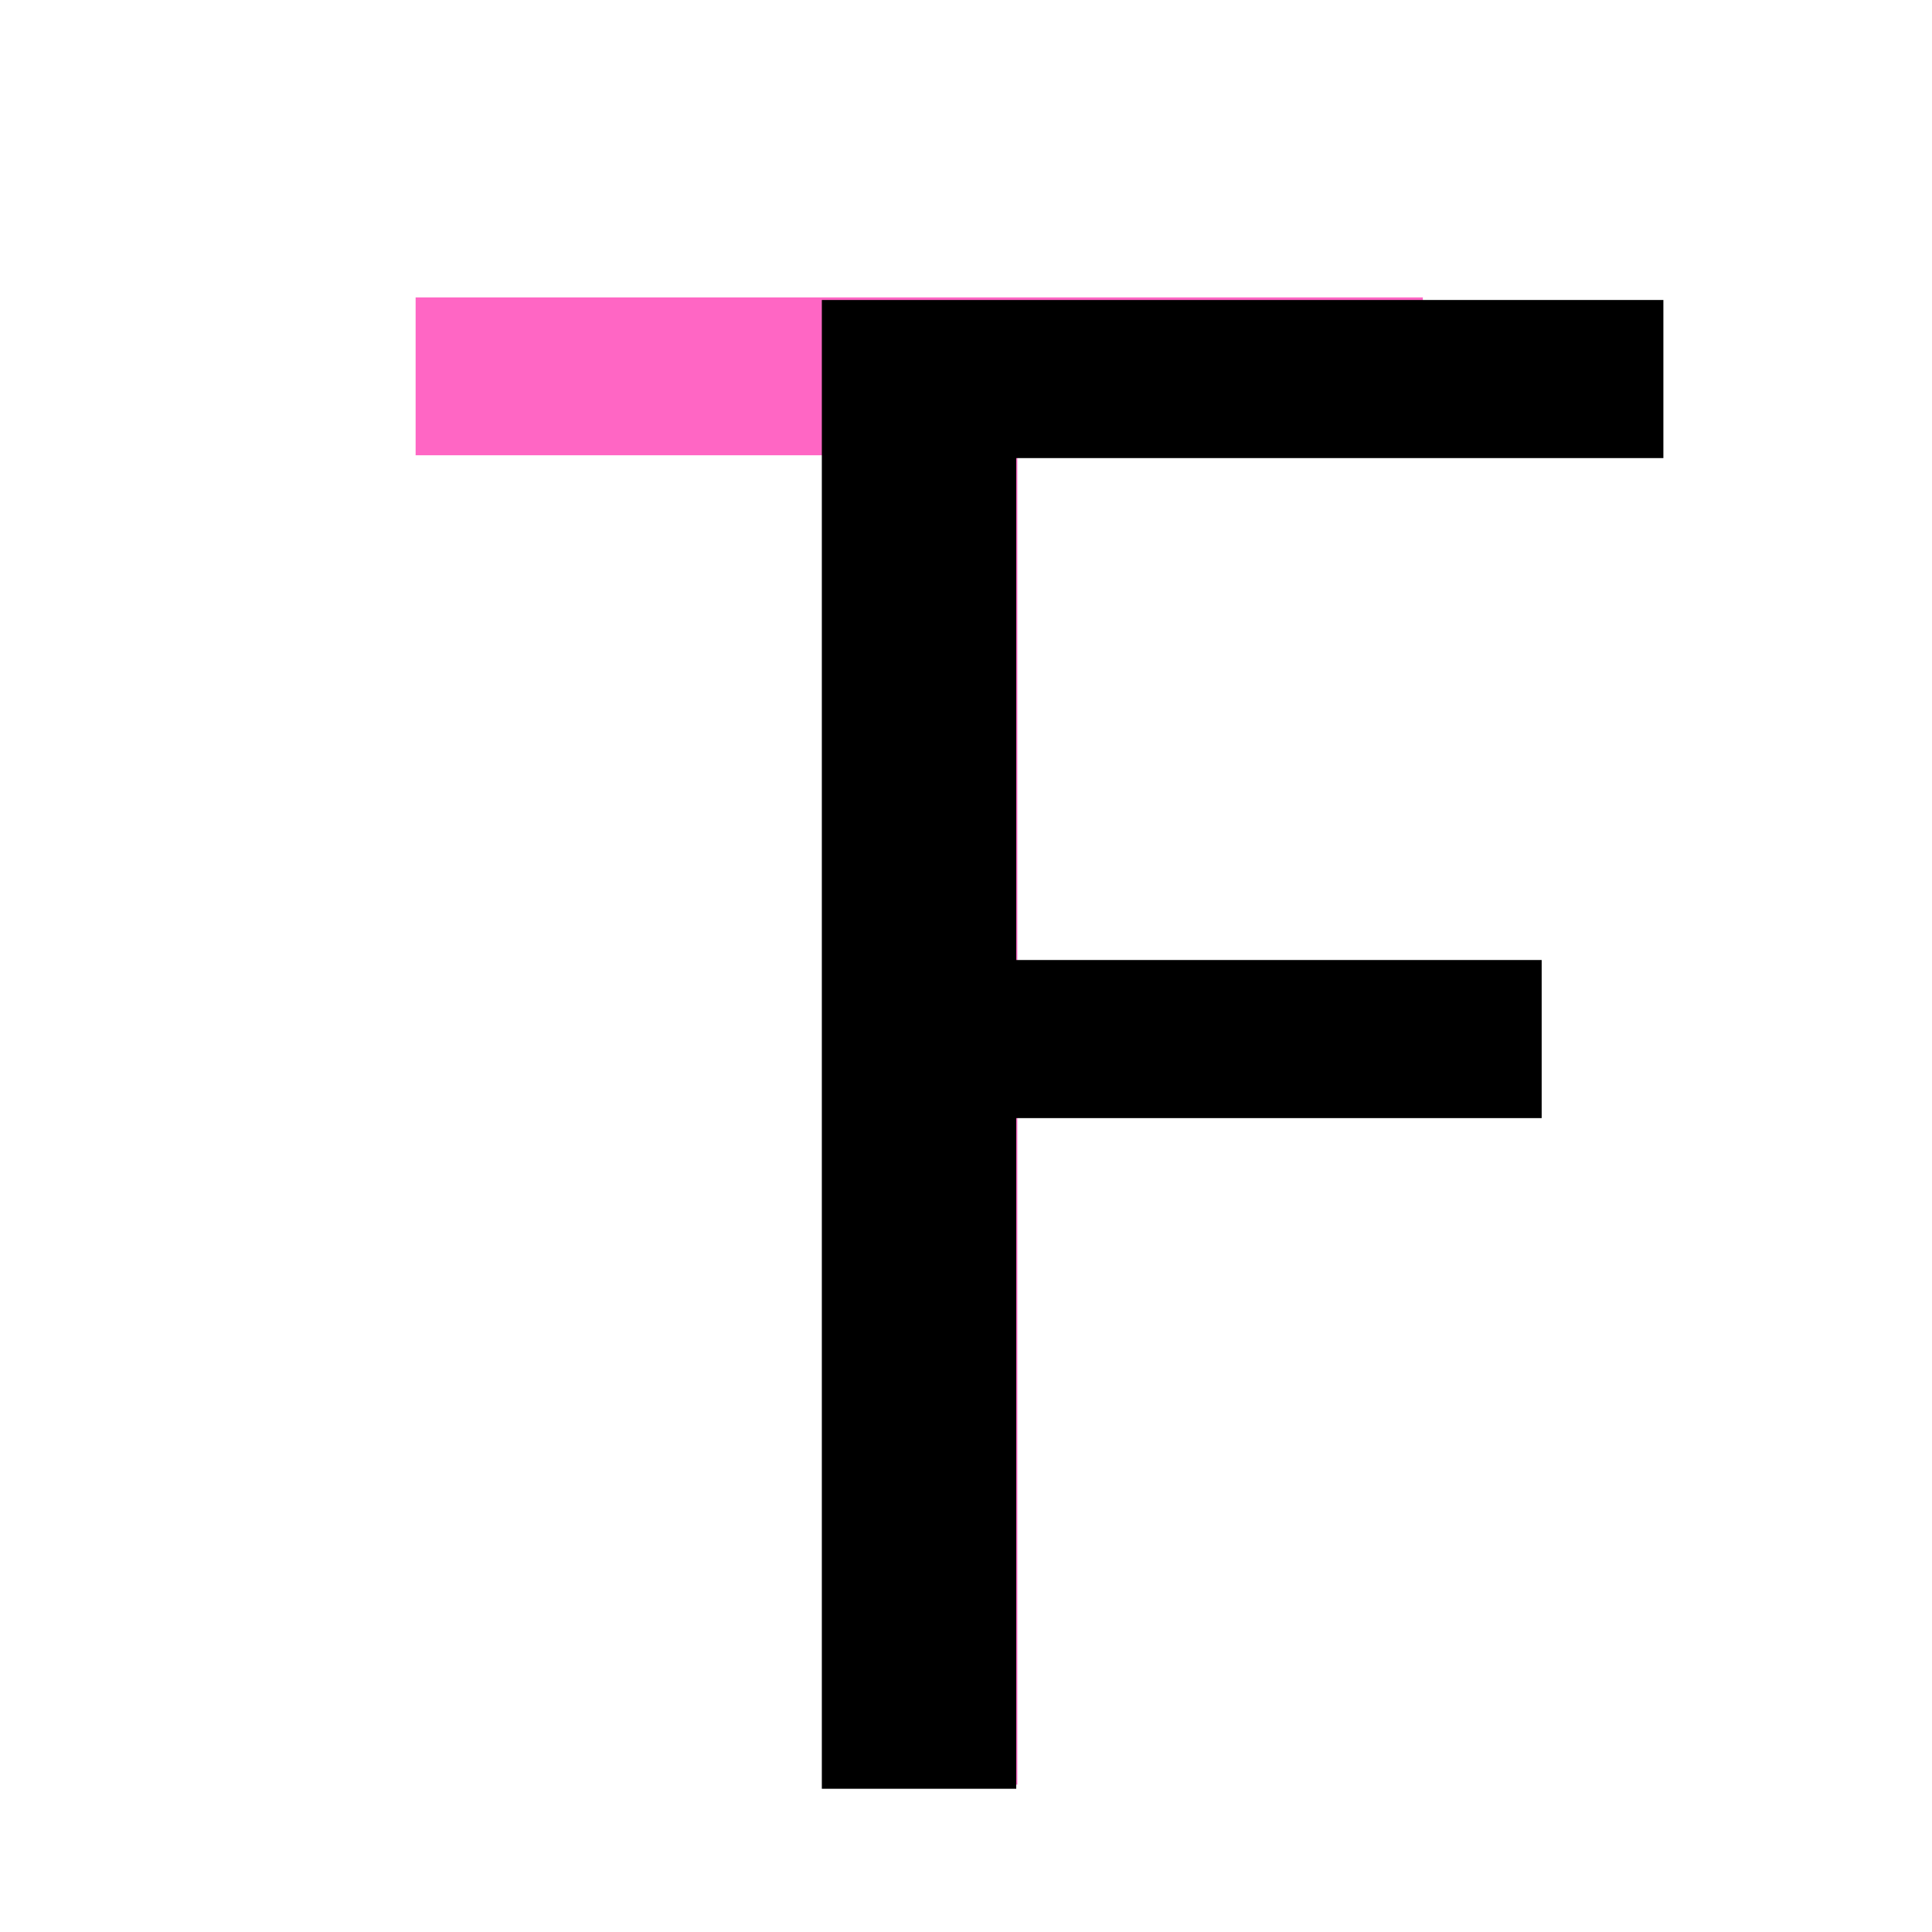
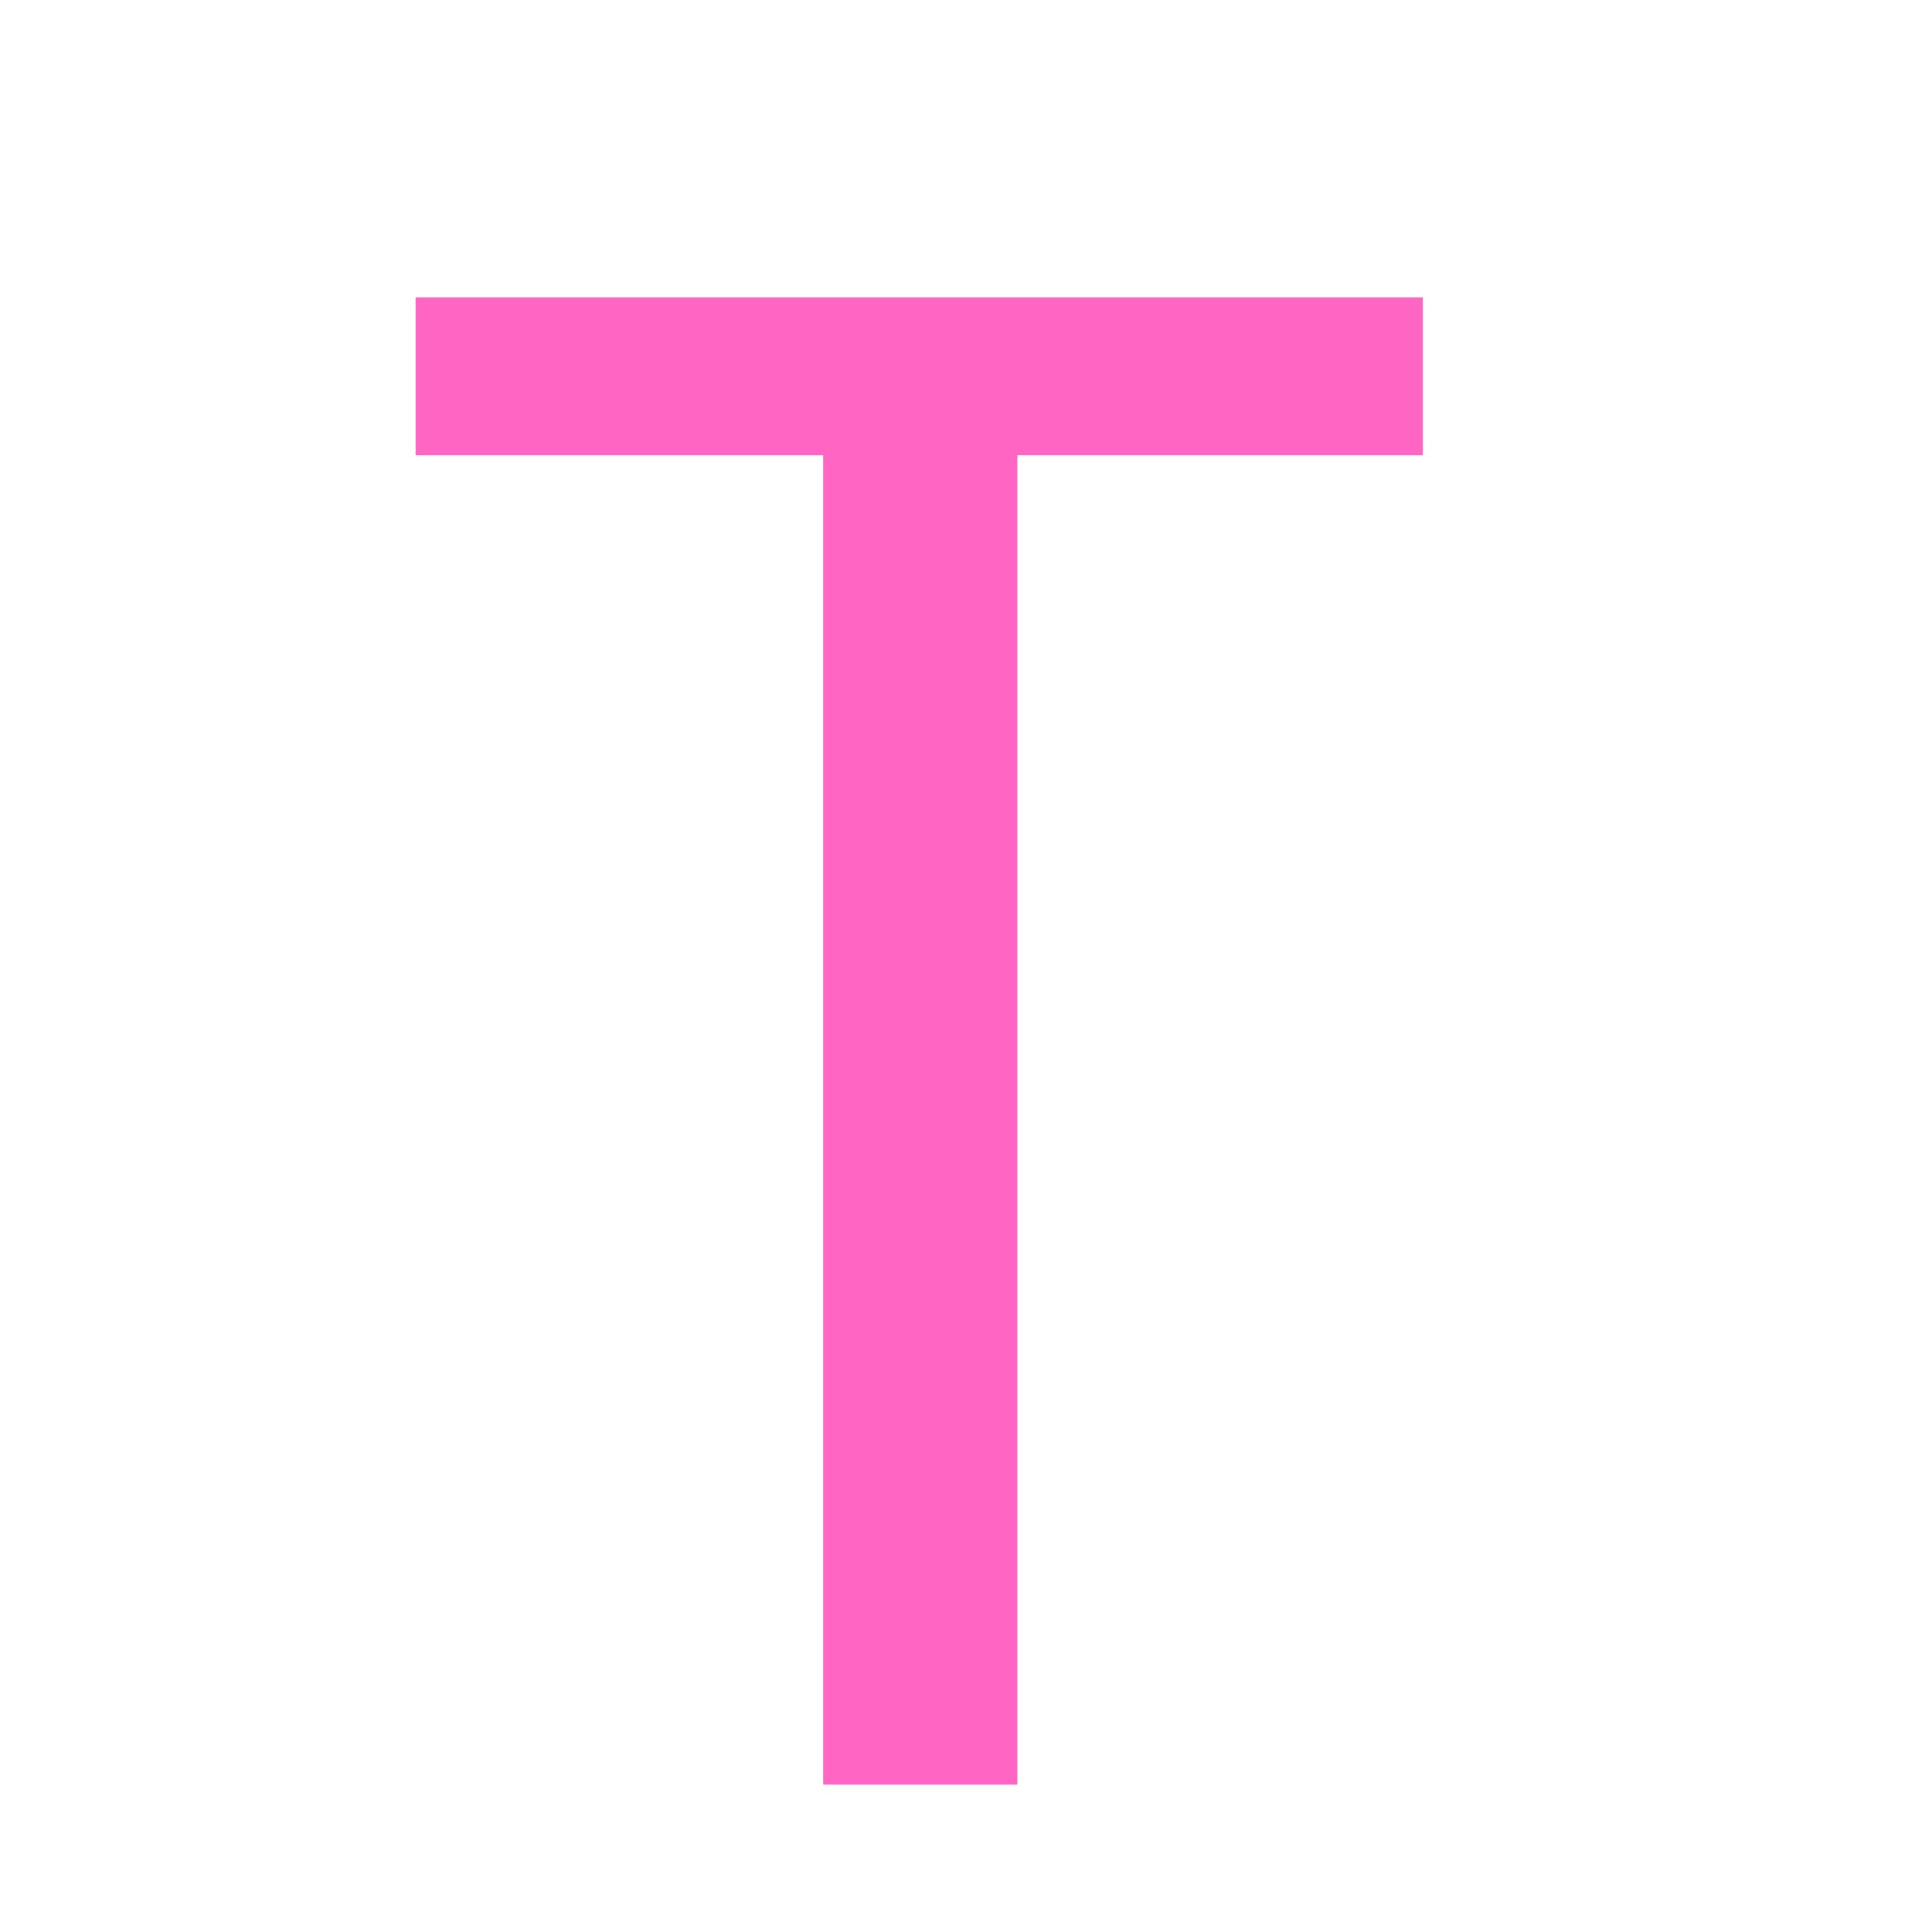
<svg xmlns="http://www.w3.org/2000/svg" width="500" zoomAndPan="magnify" viewBox="0 0 375 375" height="500" preserveAspectRatio="xMidYMid meet" version="1.0">
  <defs>
    <g />
  </defs>
  <g fill="#ff66c4" fill-opacity="1">
    <g transform="translate(66.594, 346.398)">
      <g>
        <path d="M 209.578 -288.672 L 209.578 -258.031 L 130.875 -258.031 L 130.875 0 L 93.188 0 L 93.188 -258.031 L 14.078 -258.031 L 14.078 -288.672 Z M 209.578 -288.672 " />
      </g>
    </g>
  </g>
  <g fill="#000000" fill-opacity="1">
    <g transform="translate(127.596, 347.197)">
      <g>
-         <path d="M 195.266 -288.969 L 195.266 -258.281 L 69.656 -258.281 L 69.656 -160.859 L 171.641 -160.859 L 171.641 -130.172 L 69.656 -130.172 L 69.656 0 L 31.922 0 L 31.922 -288.969 Z M 195.266 -288.969 " />
-       </g>
+         </g>
    </g>
  </g>
</svg>